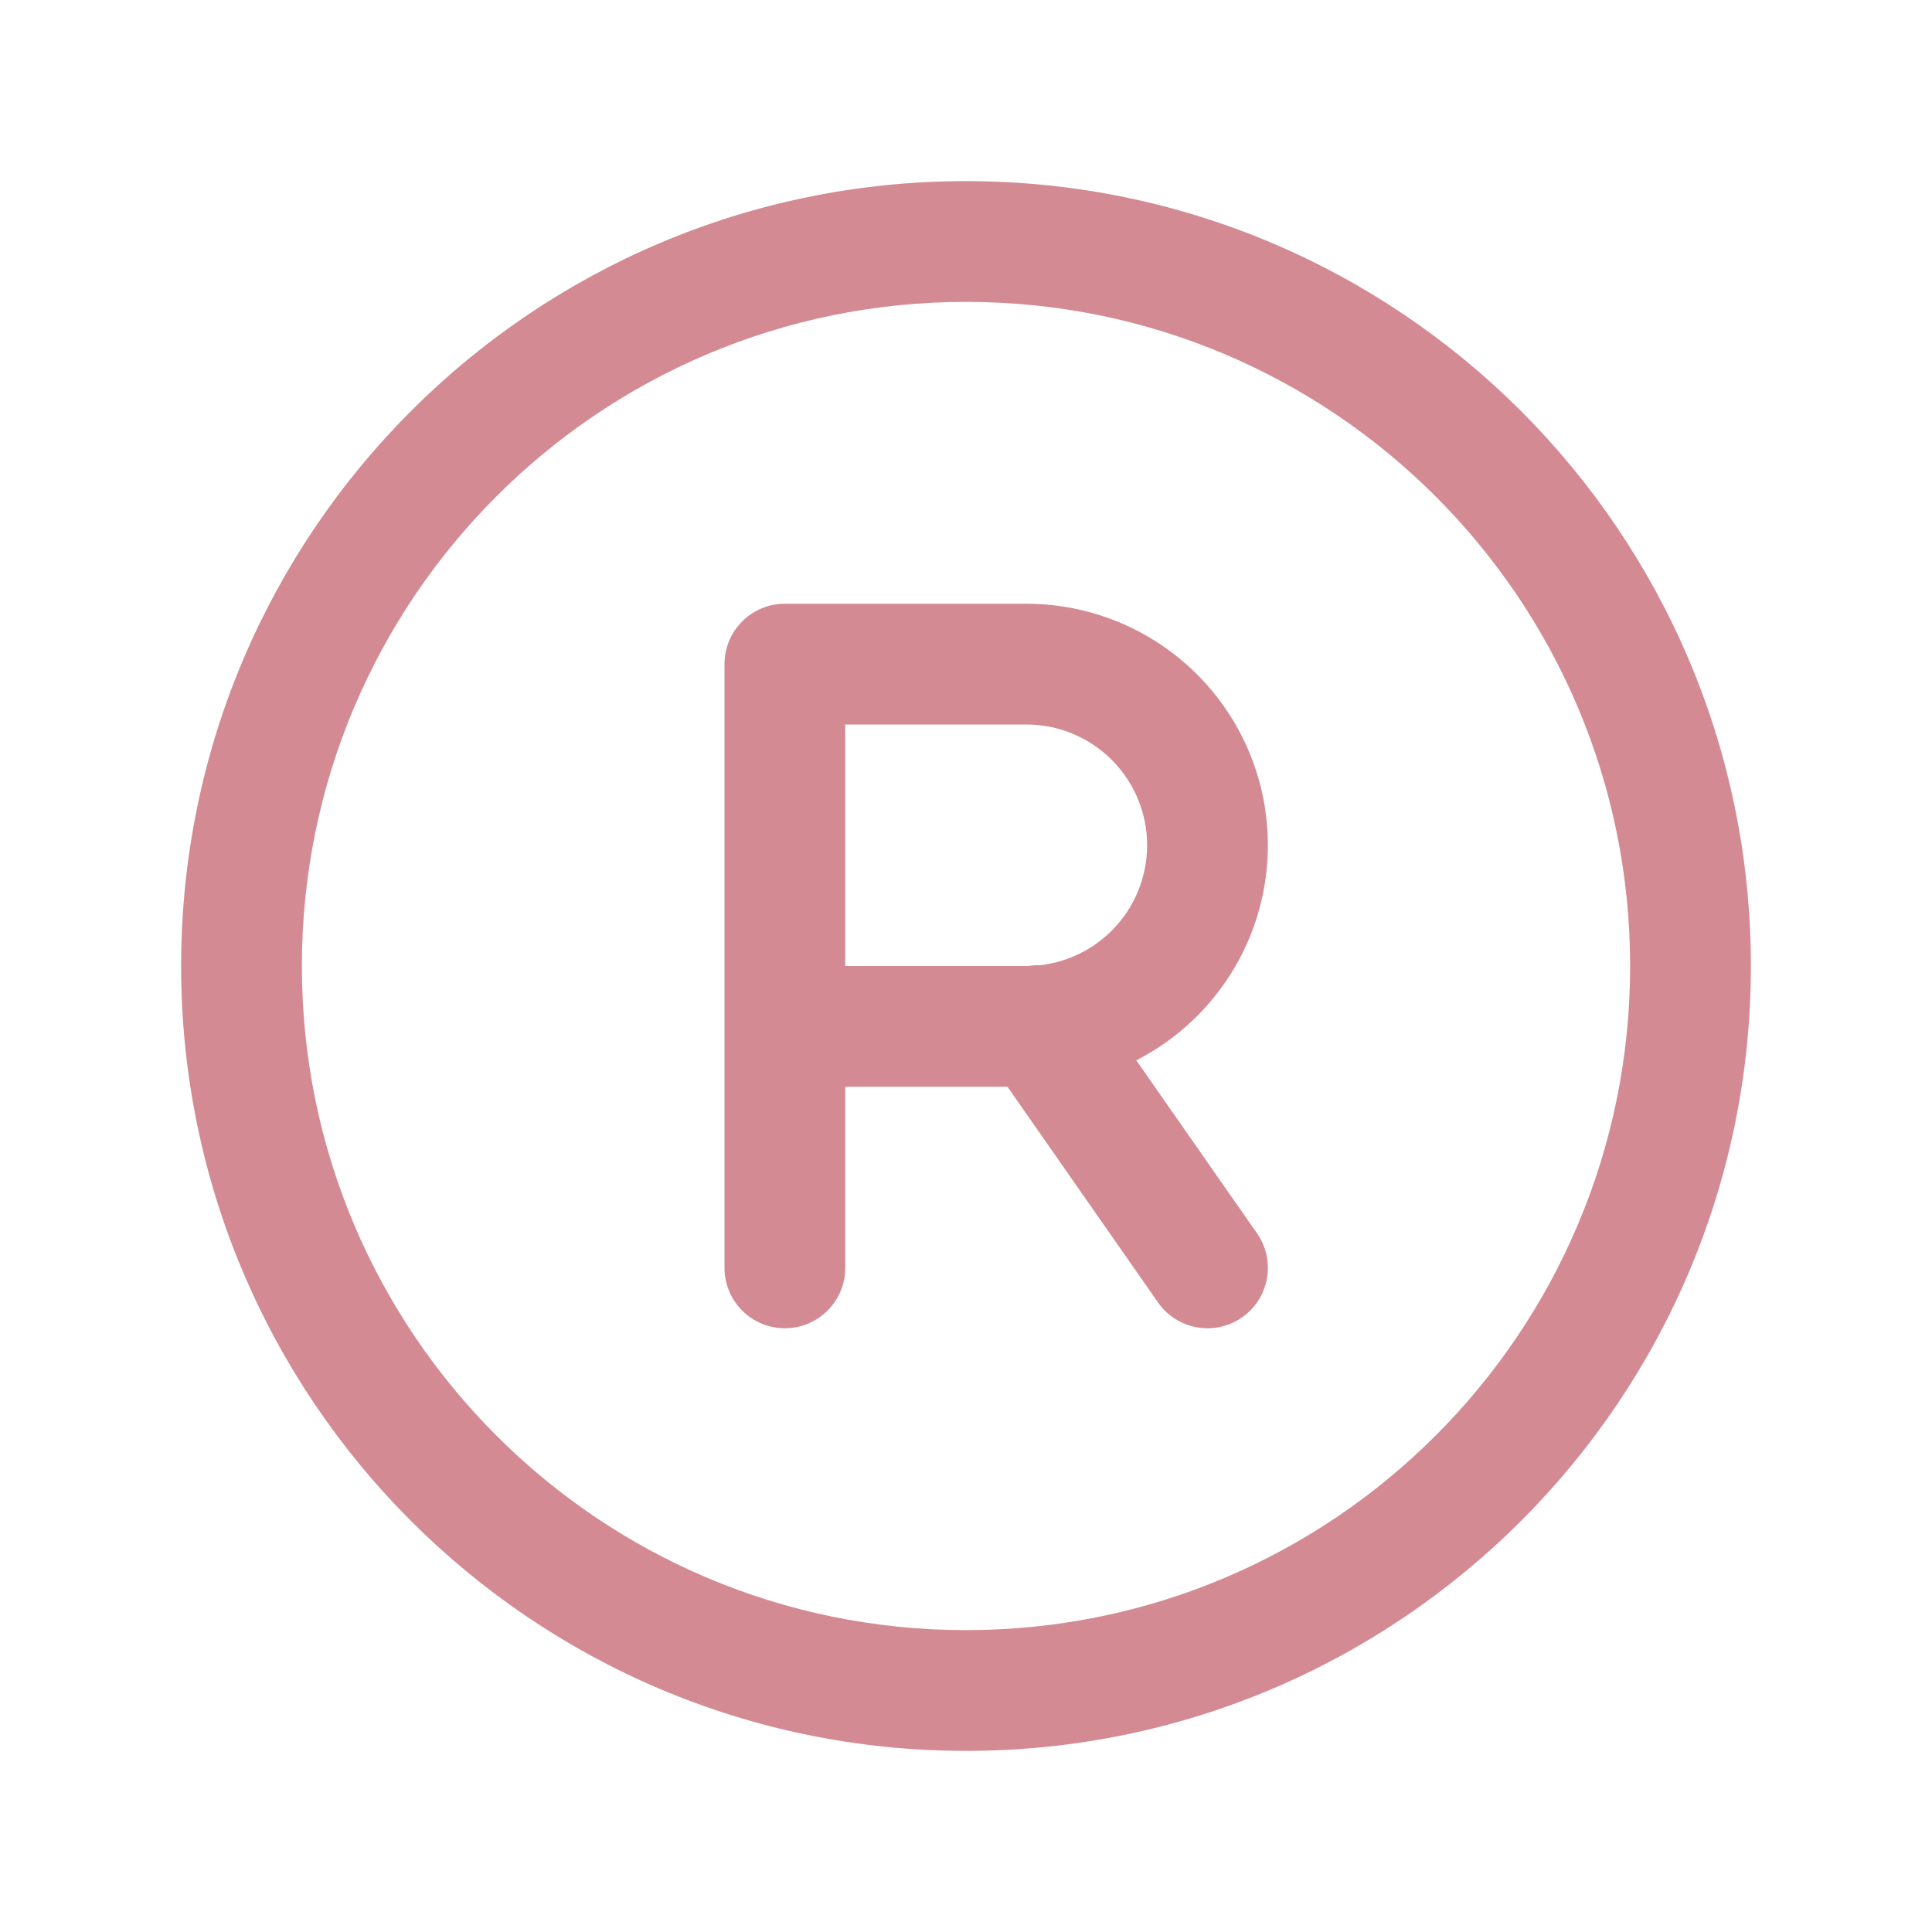
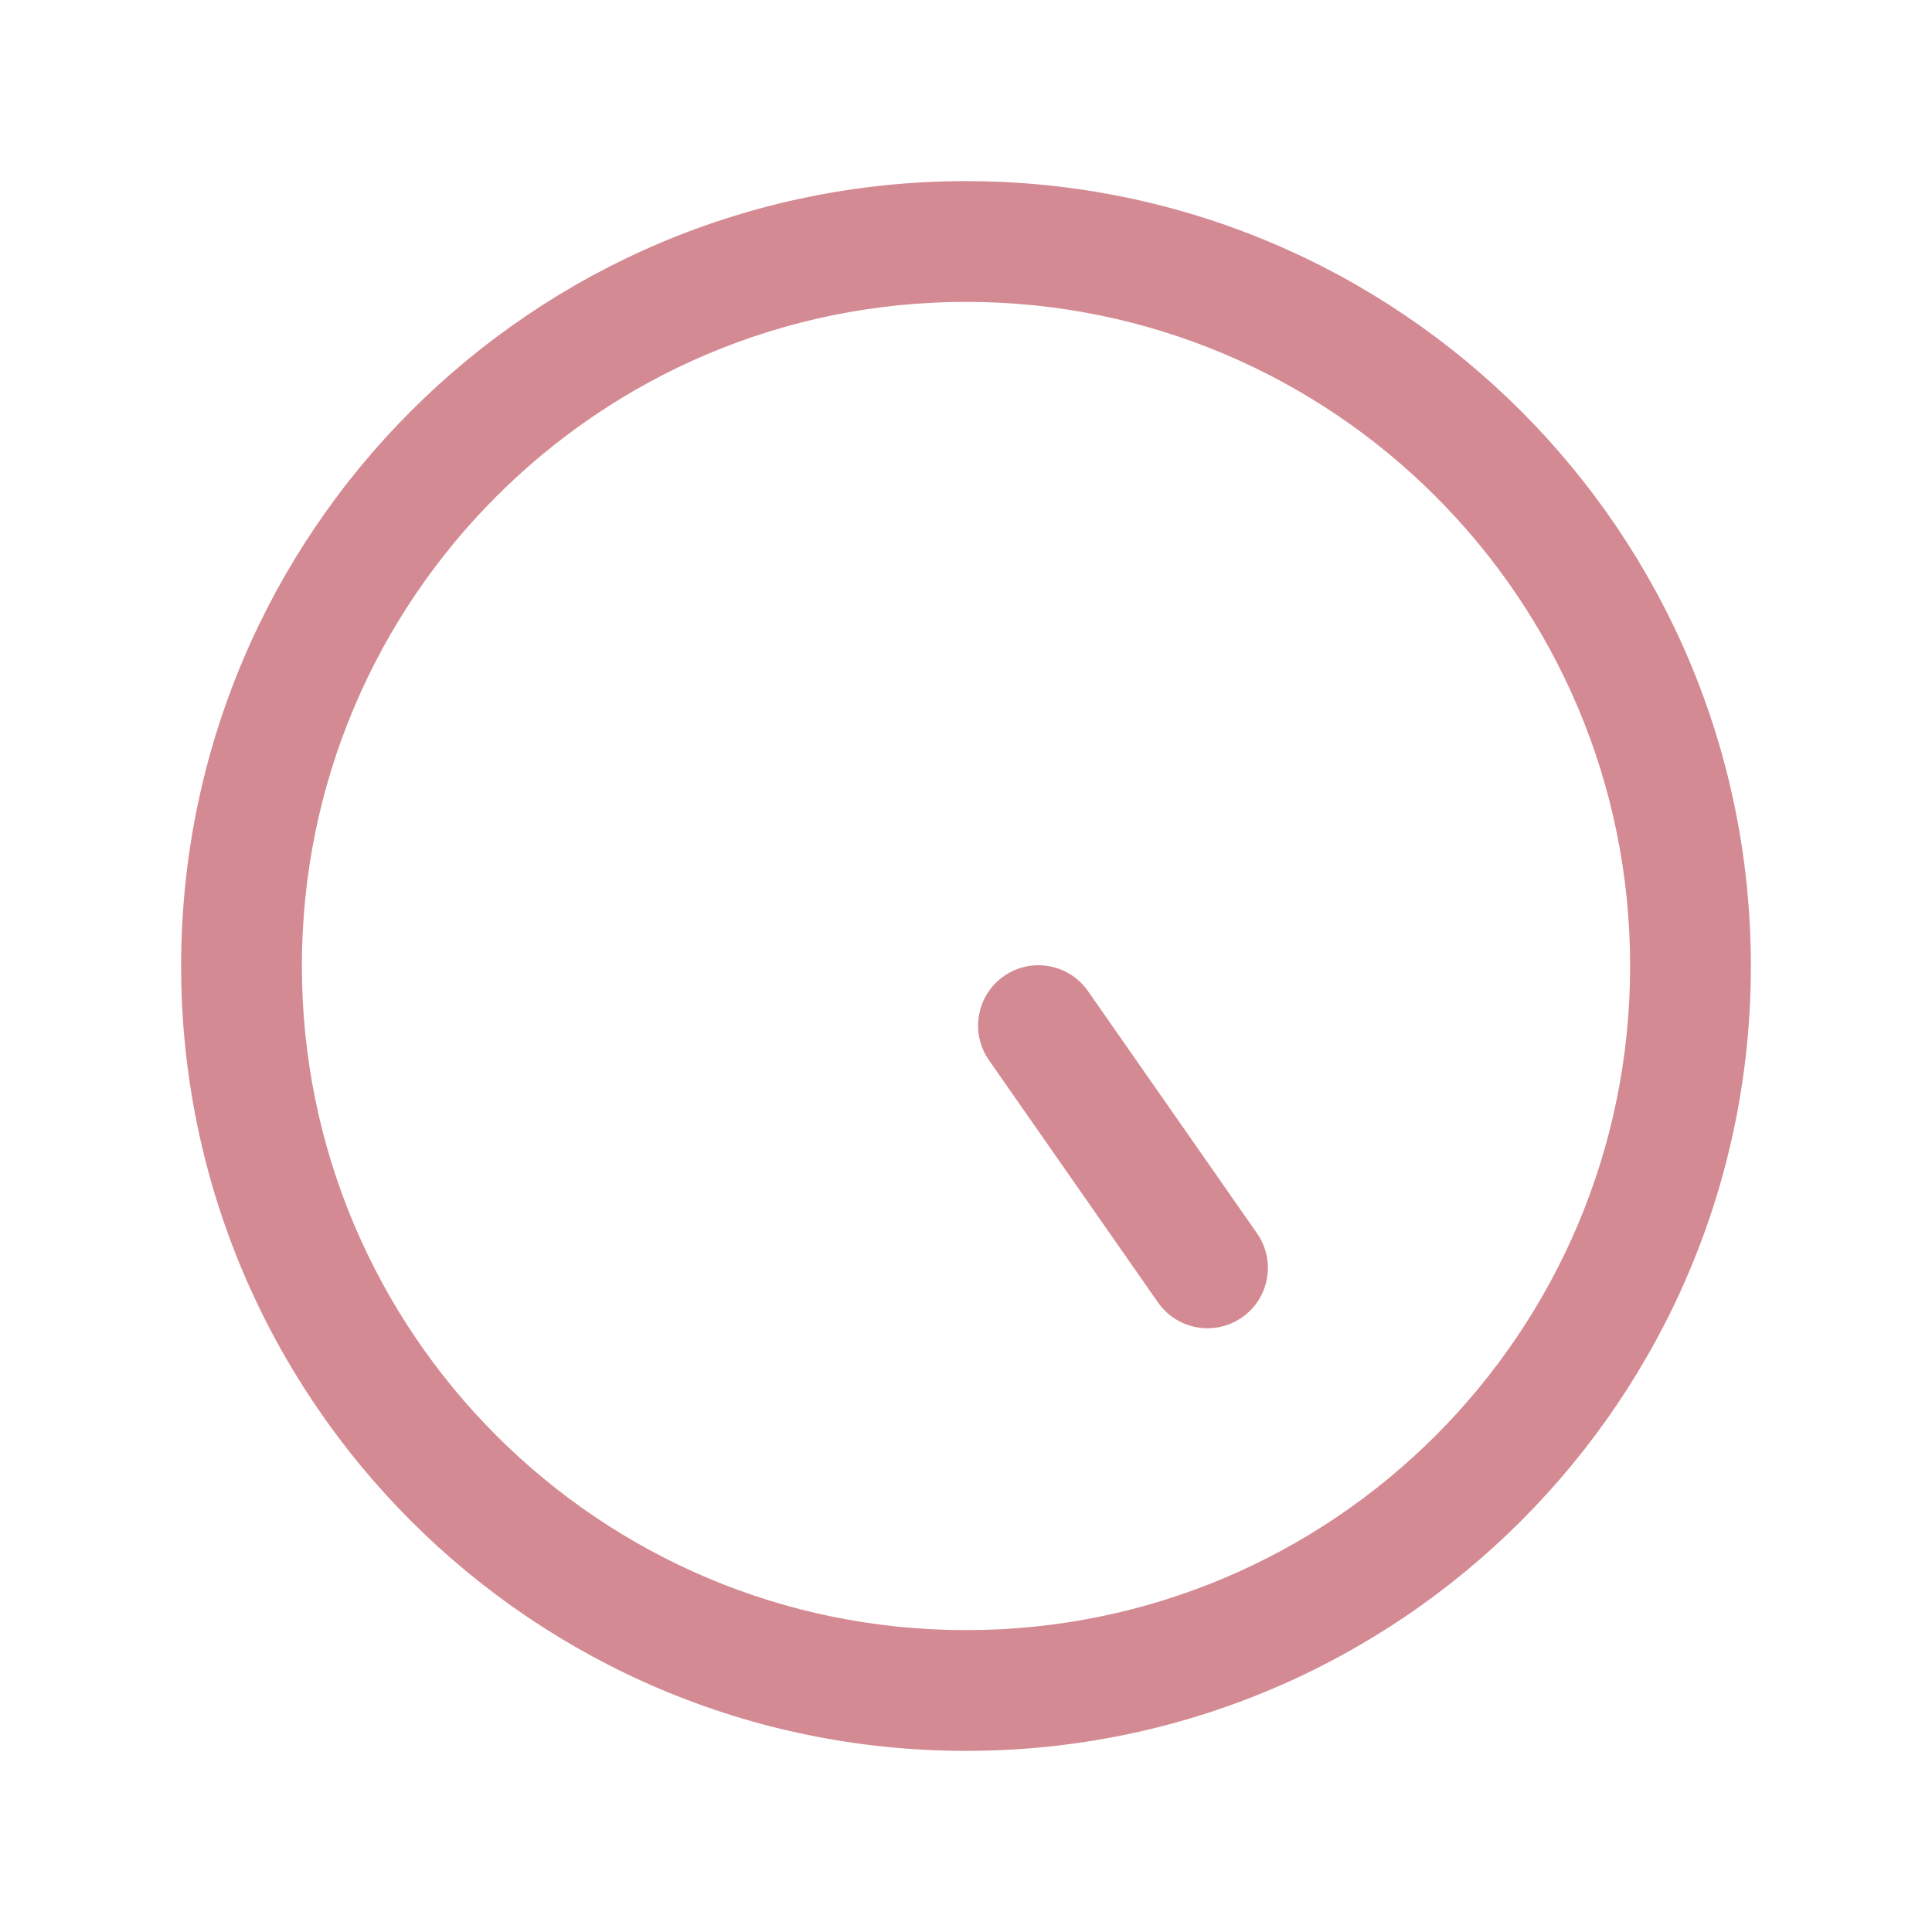
<svg xmlns="http://www.w3.org/2000/svg" fill="none" height="80" viewBox="0 0 80 80" width="80">
  <g id="trademark 1">
    <g id="Group">
      <path clip-rule="evenodd" d="M40 12.5C24.812 12.5 12.5 24.812 12.5 40C12.5 55.188 24.812 67.5 40 67.5C55.188 67.5 67.5 55.188 67.5 40C67.5 24.812 55.188 12.5 40 12.5ZM7.5 40C7.5 22.051 22.051 7.5 40 7.5C57.949 7.5 72.5 22.051 72.5 40C72.5 57.949 57.949 72.5 40 72.5C22.051 72.5 7.5 57.949 7.5 40Z" fill="#D48A92" fill-rule="evenodd" id="Vector" />
-       <path clip-rule="evenodd" d="M30 27.5C30 26.119 31.119 25 32.5 25H42.5C45.152 25 47.696 26.053 49.571 27.929C51.447 29.804 52.5 32.348 52.5 35C52.5 37.652 51.447 40.196 49.571 42.071C47.696 43.947 45.152 45 42.5 45H35V52.5C35 53.881 33.881 55 32.5 55C31.119 55 30 53.881 30 52.5V27.5ZM35 40H42.5C43.826 40 45.098 39.473 46.035 38.535C46.973 37.598 47.5 36.326 47.5 35C47.5 33.674 46.973 32.402 46.035 31.465C45.098 30.527 43.826 30 42.5 30H35V40Z" fill="#D48A92" fill-rule="evenodd" id="Vector_2" />
      <path clip-rule="evenodd" d="M41.569 40.419C42.702 39.629 44.26 39.906 45.05 41.038L52.05 51.069C52.84 52.202 52.563 53.76 51.431 54.55C50.298 55.34 48.74 55.063 47.95 53.931L40.95 43.9C40.16 42.767 40.437 41.209 41.569 40.419Z" fill="#D48A92" fill-rule="evenodd" id="Vector_3" />
    </g>
  </g>
</svg>